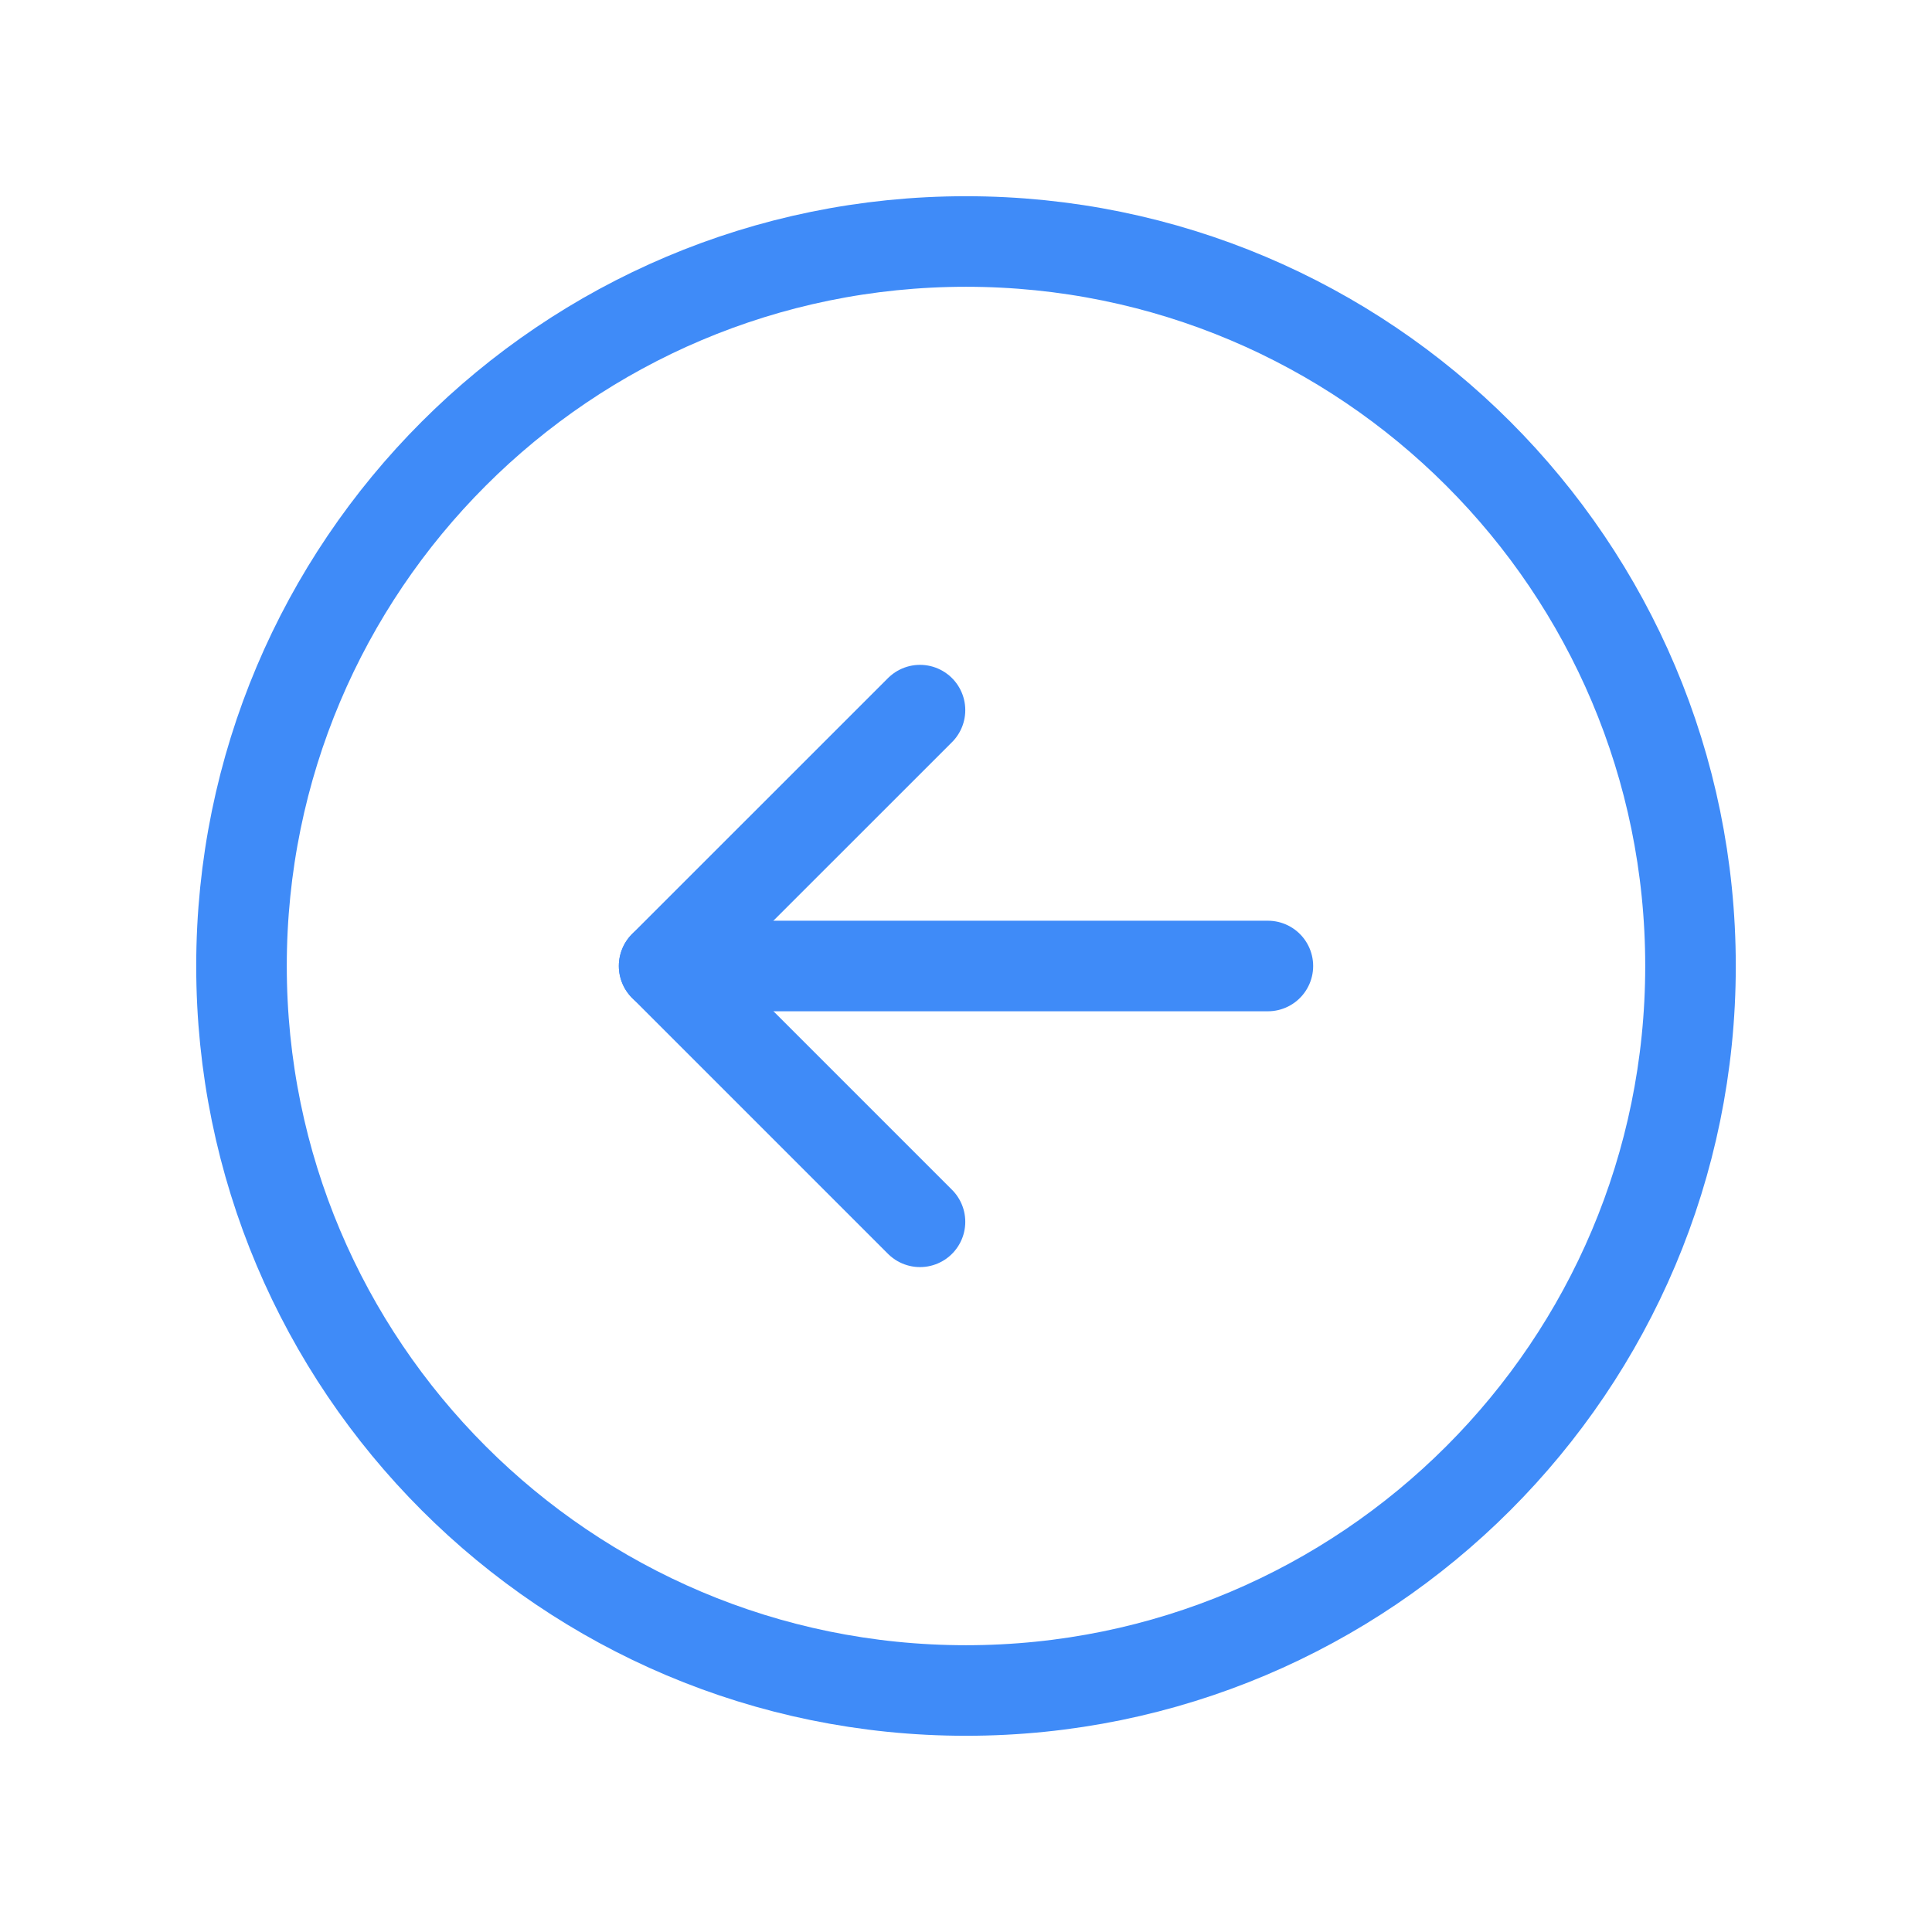
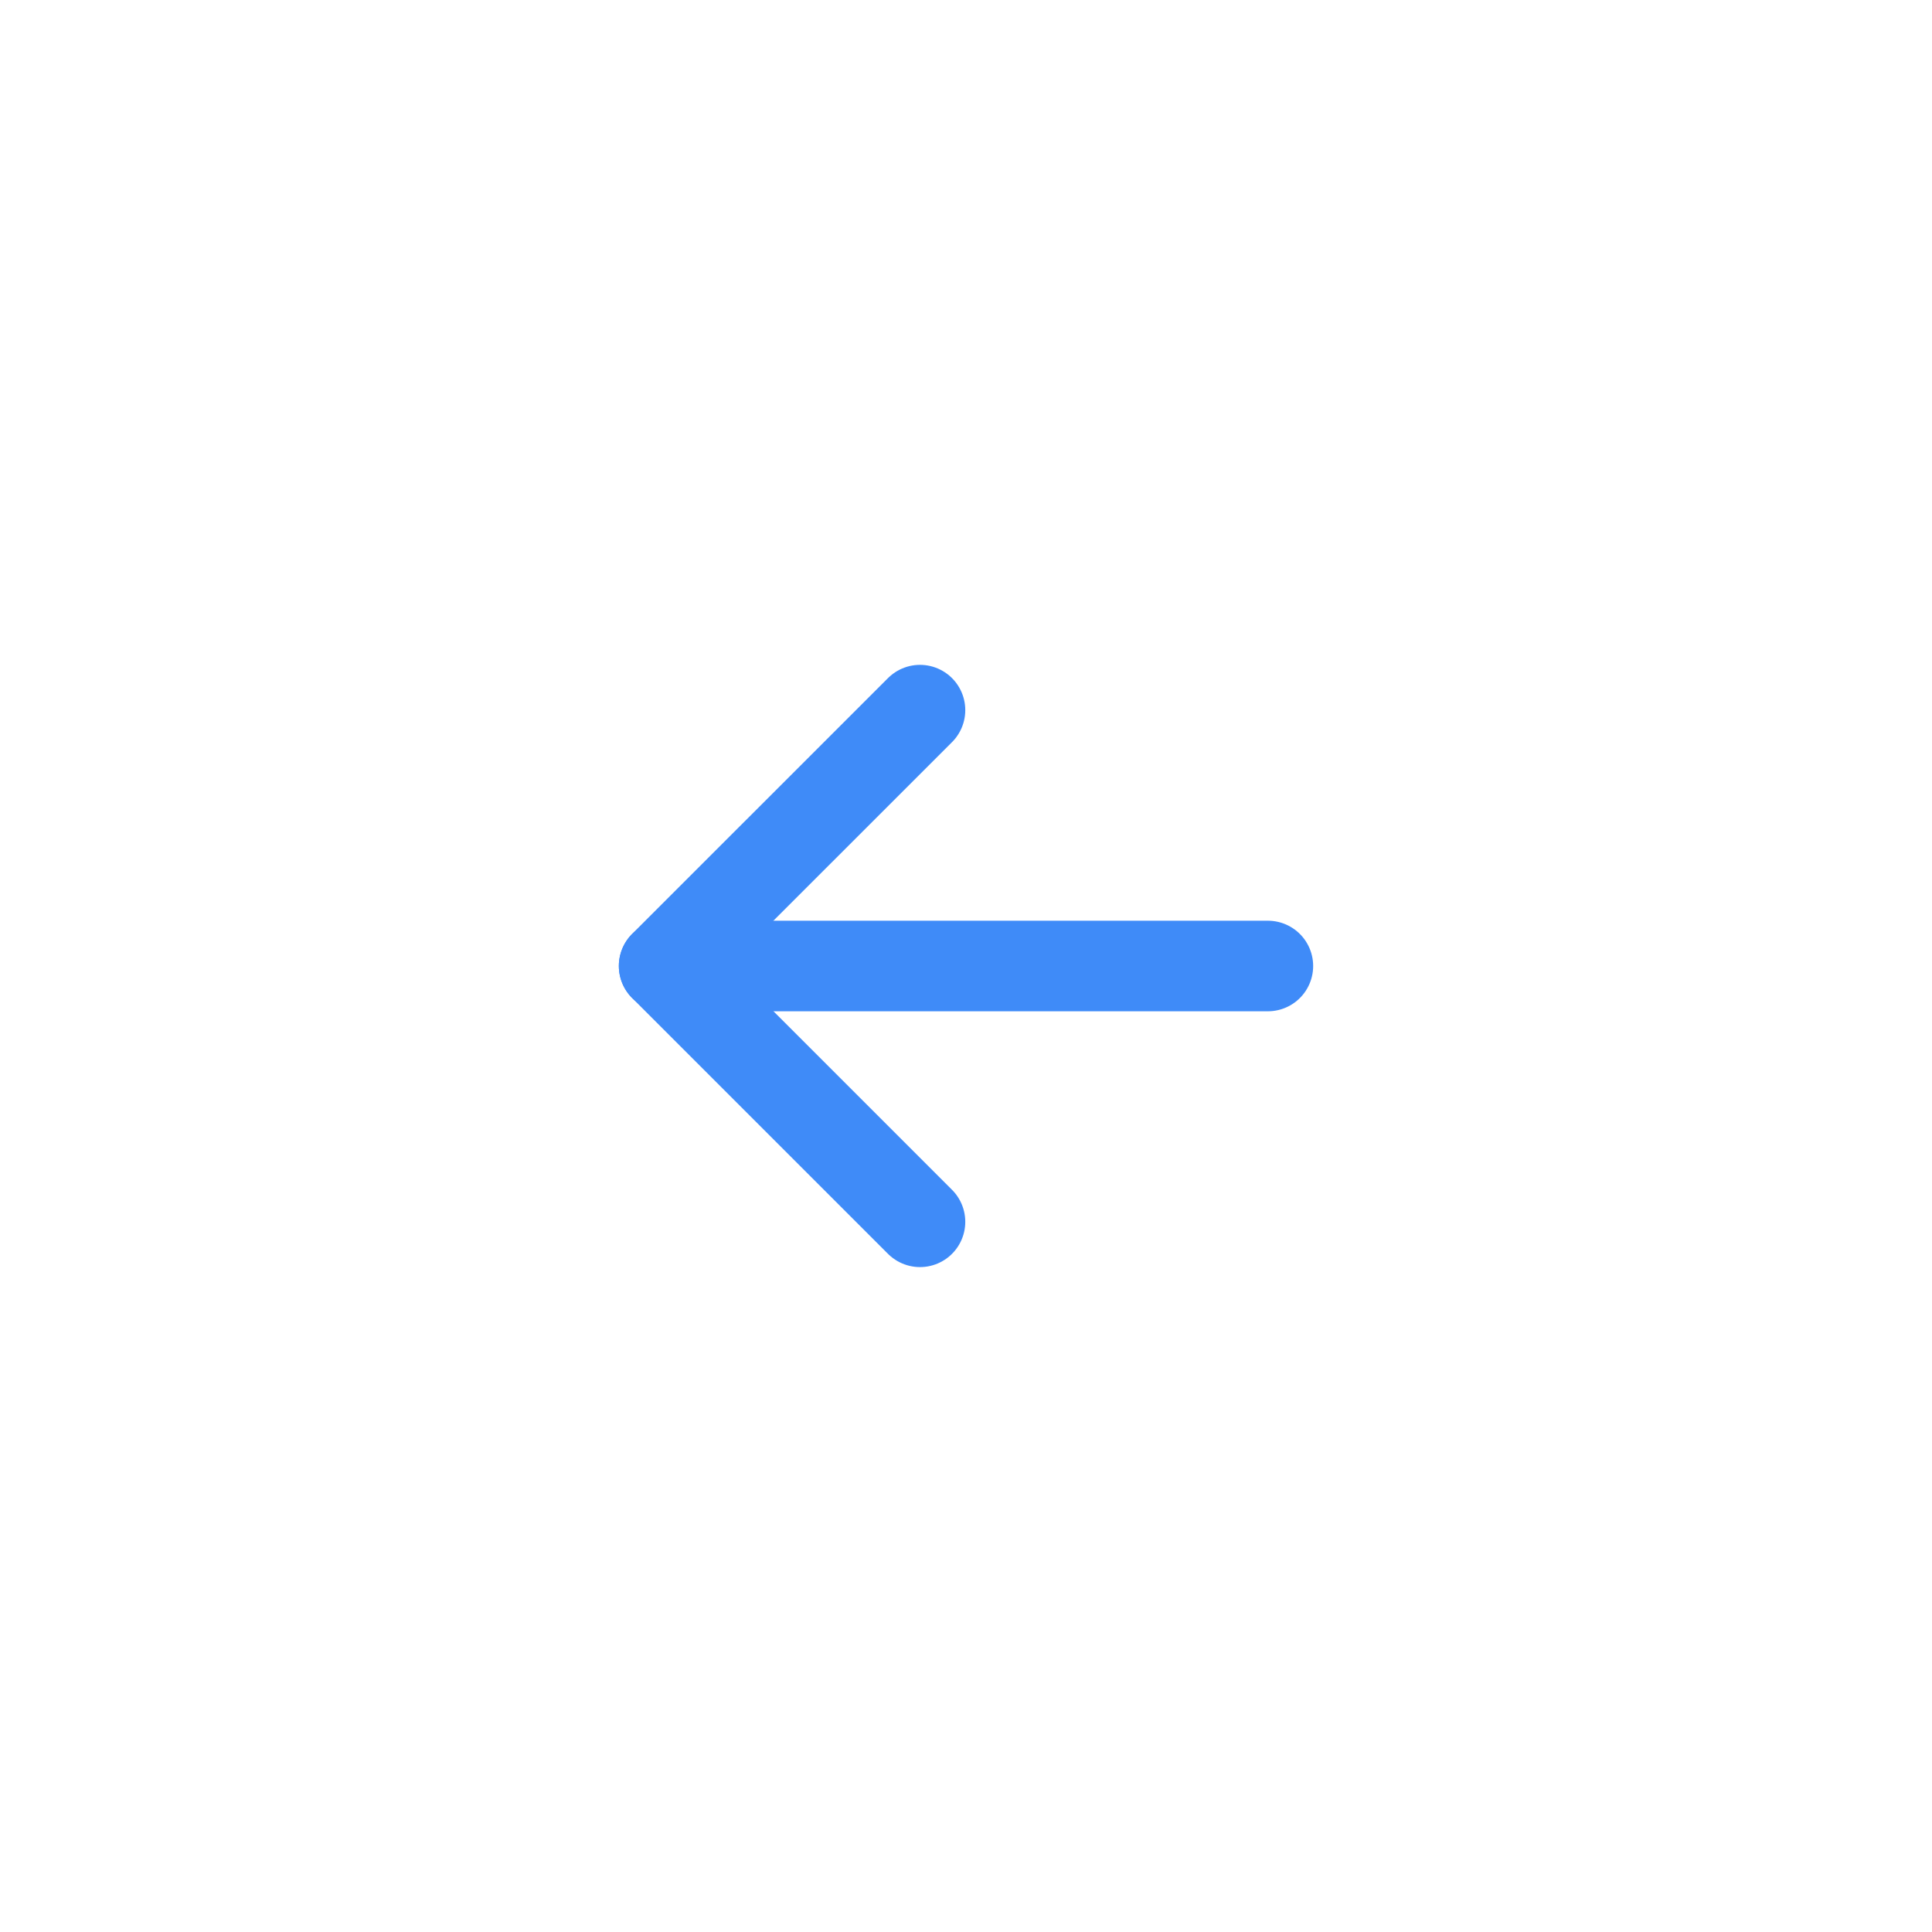
<svg xmlns="http://www.w3.org/2000/svg" width="32" height="32" viewBox="0 0 32 32" fill="none">
-   <path d="M16 28C22.627 28 28 22.627 28 16C28 9.373 22.627 4 16 4C9.373 4 4 9.373 4 16C4 22.627 9.373 28 16 28Z" stroke="#3F8BF8" stroke-width="1.5" stroke-miterlimit="10" />
  <path d="M15.238 20.237L11 15.999L15.238 11.762" stroke="#3F8BF8" stroke-width="1.5" stroke-linecap="round" stroke-linejoin="round" />
  <path d="M11 16H21" stroke="#3F8BF8" stroke-width="1.5" stroke-linecap="round" stroke-linejoin="round" />
</svg>